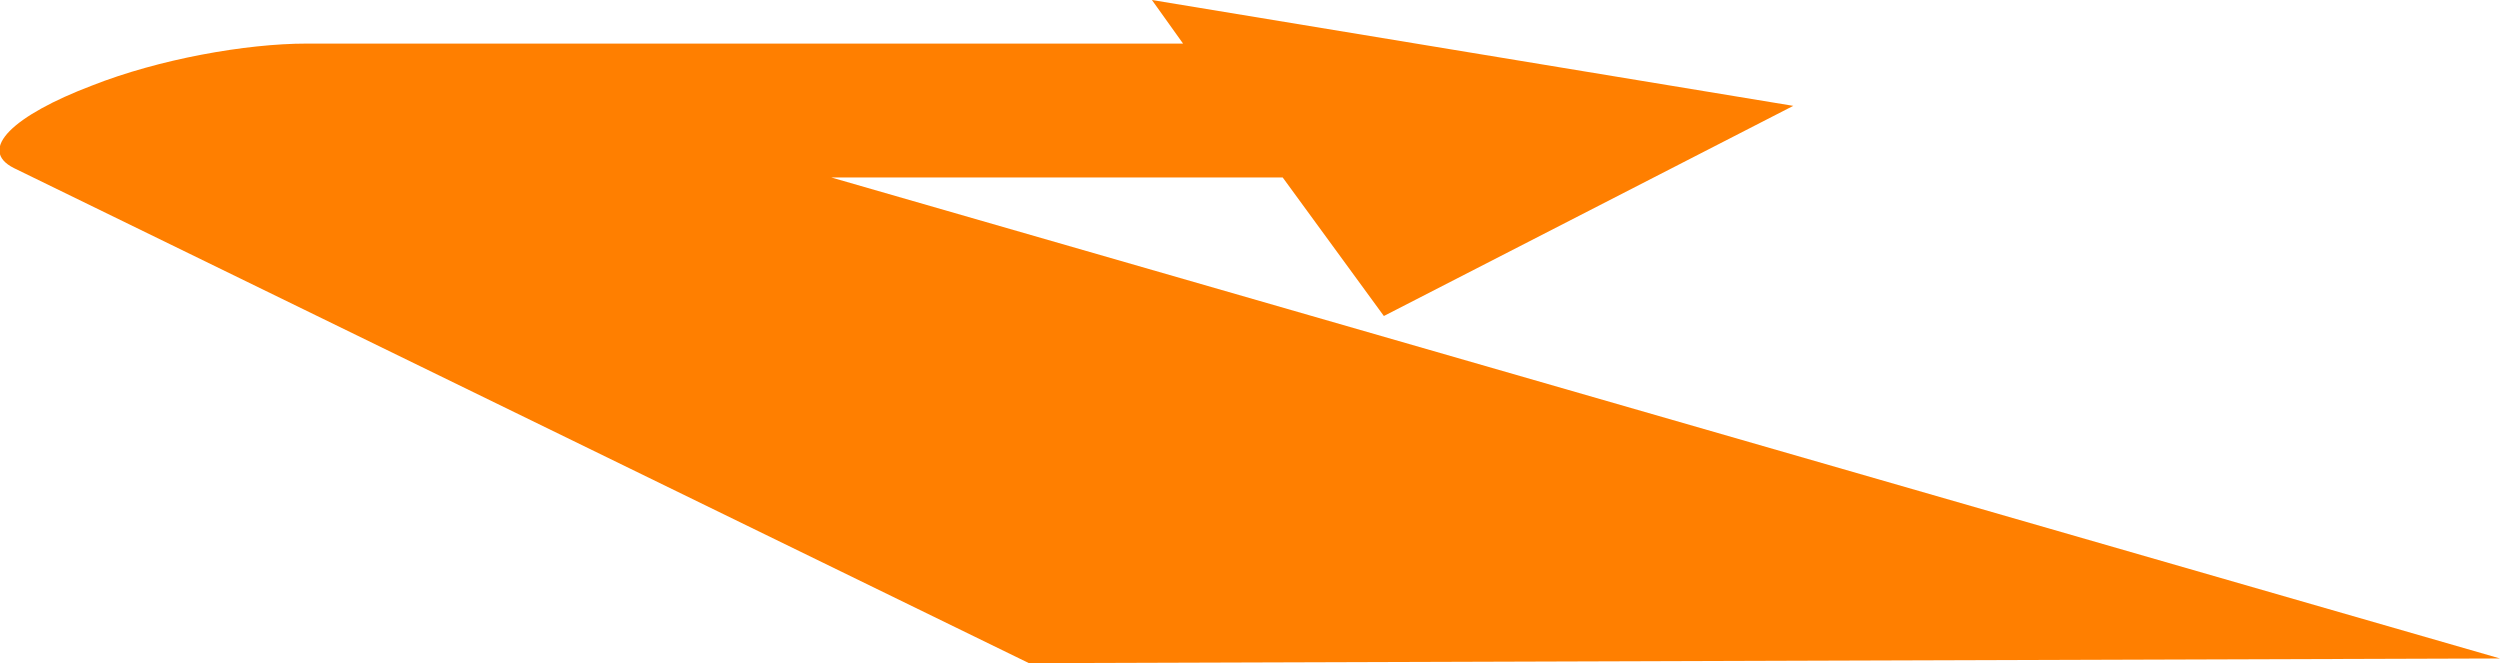
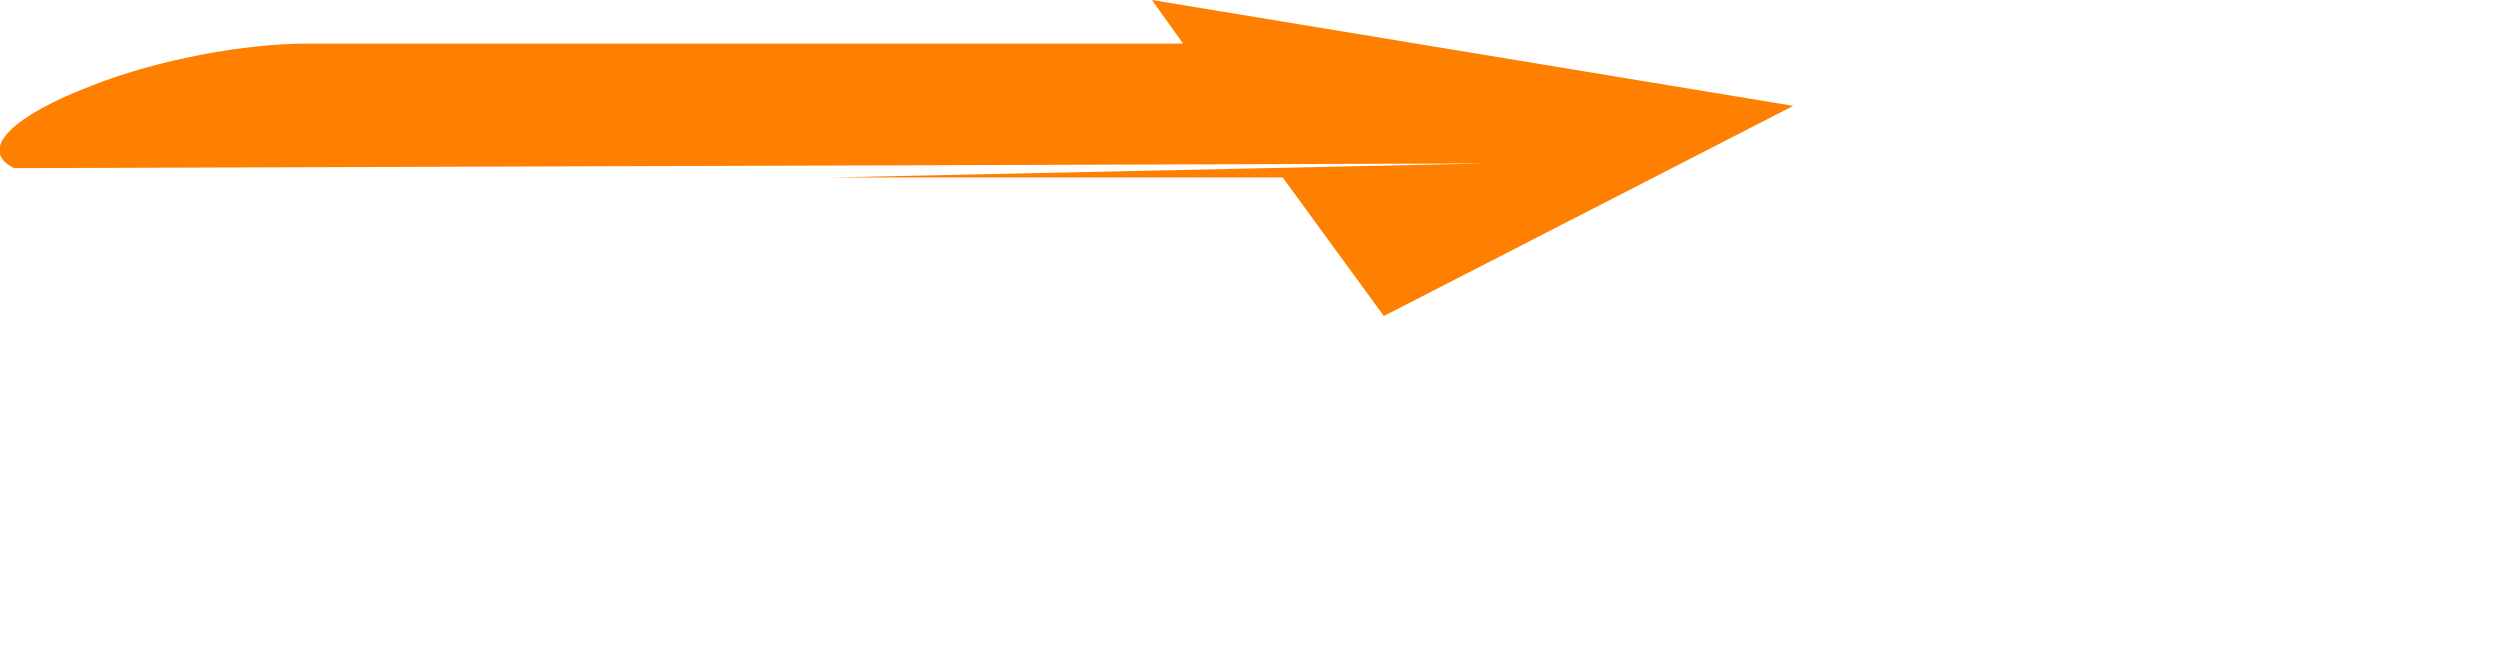
<svg xmlns="http://www.w3.org/2000/svg" version="1.1" id="レイヤー_1" x="0px" y="0px" viewBox="0 0 160.6 42.6" style="enable-background:new 0 0 160.6 42.6;" xml:space="preserve">
  <style type="text/css">
	.st0{fill:#FF7F00;}
</style>
-   <path class="st0" d="M88.9,20.3l26.3-13.5L74,0l2,2.8H19.7c-3.9,0-9.5,1-13.8,2.7c-5,1.9-7.4,4.1-5,5.3l65.2,31.8l94.5-0.3  L53.4,11.4h29L88.9,20.3z" />
+   <path class="st0" d="M88.9,20.3l26.3-13.5L74,0l2,2.8H19.7c-3.9,0-9.5,1-13.8,2.7c-5,1.9-7.4,4.1-5,5.3l94.5-0.3  L53.4,11.4h29L88.9,20.3z" />
</svg>